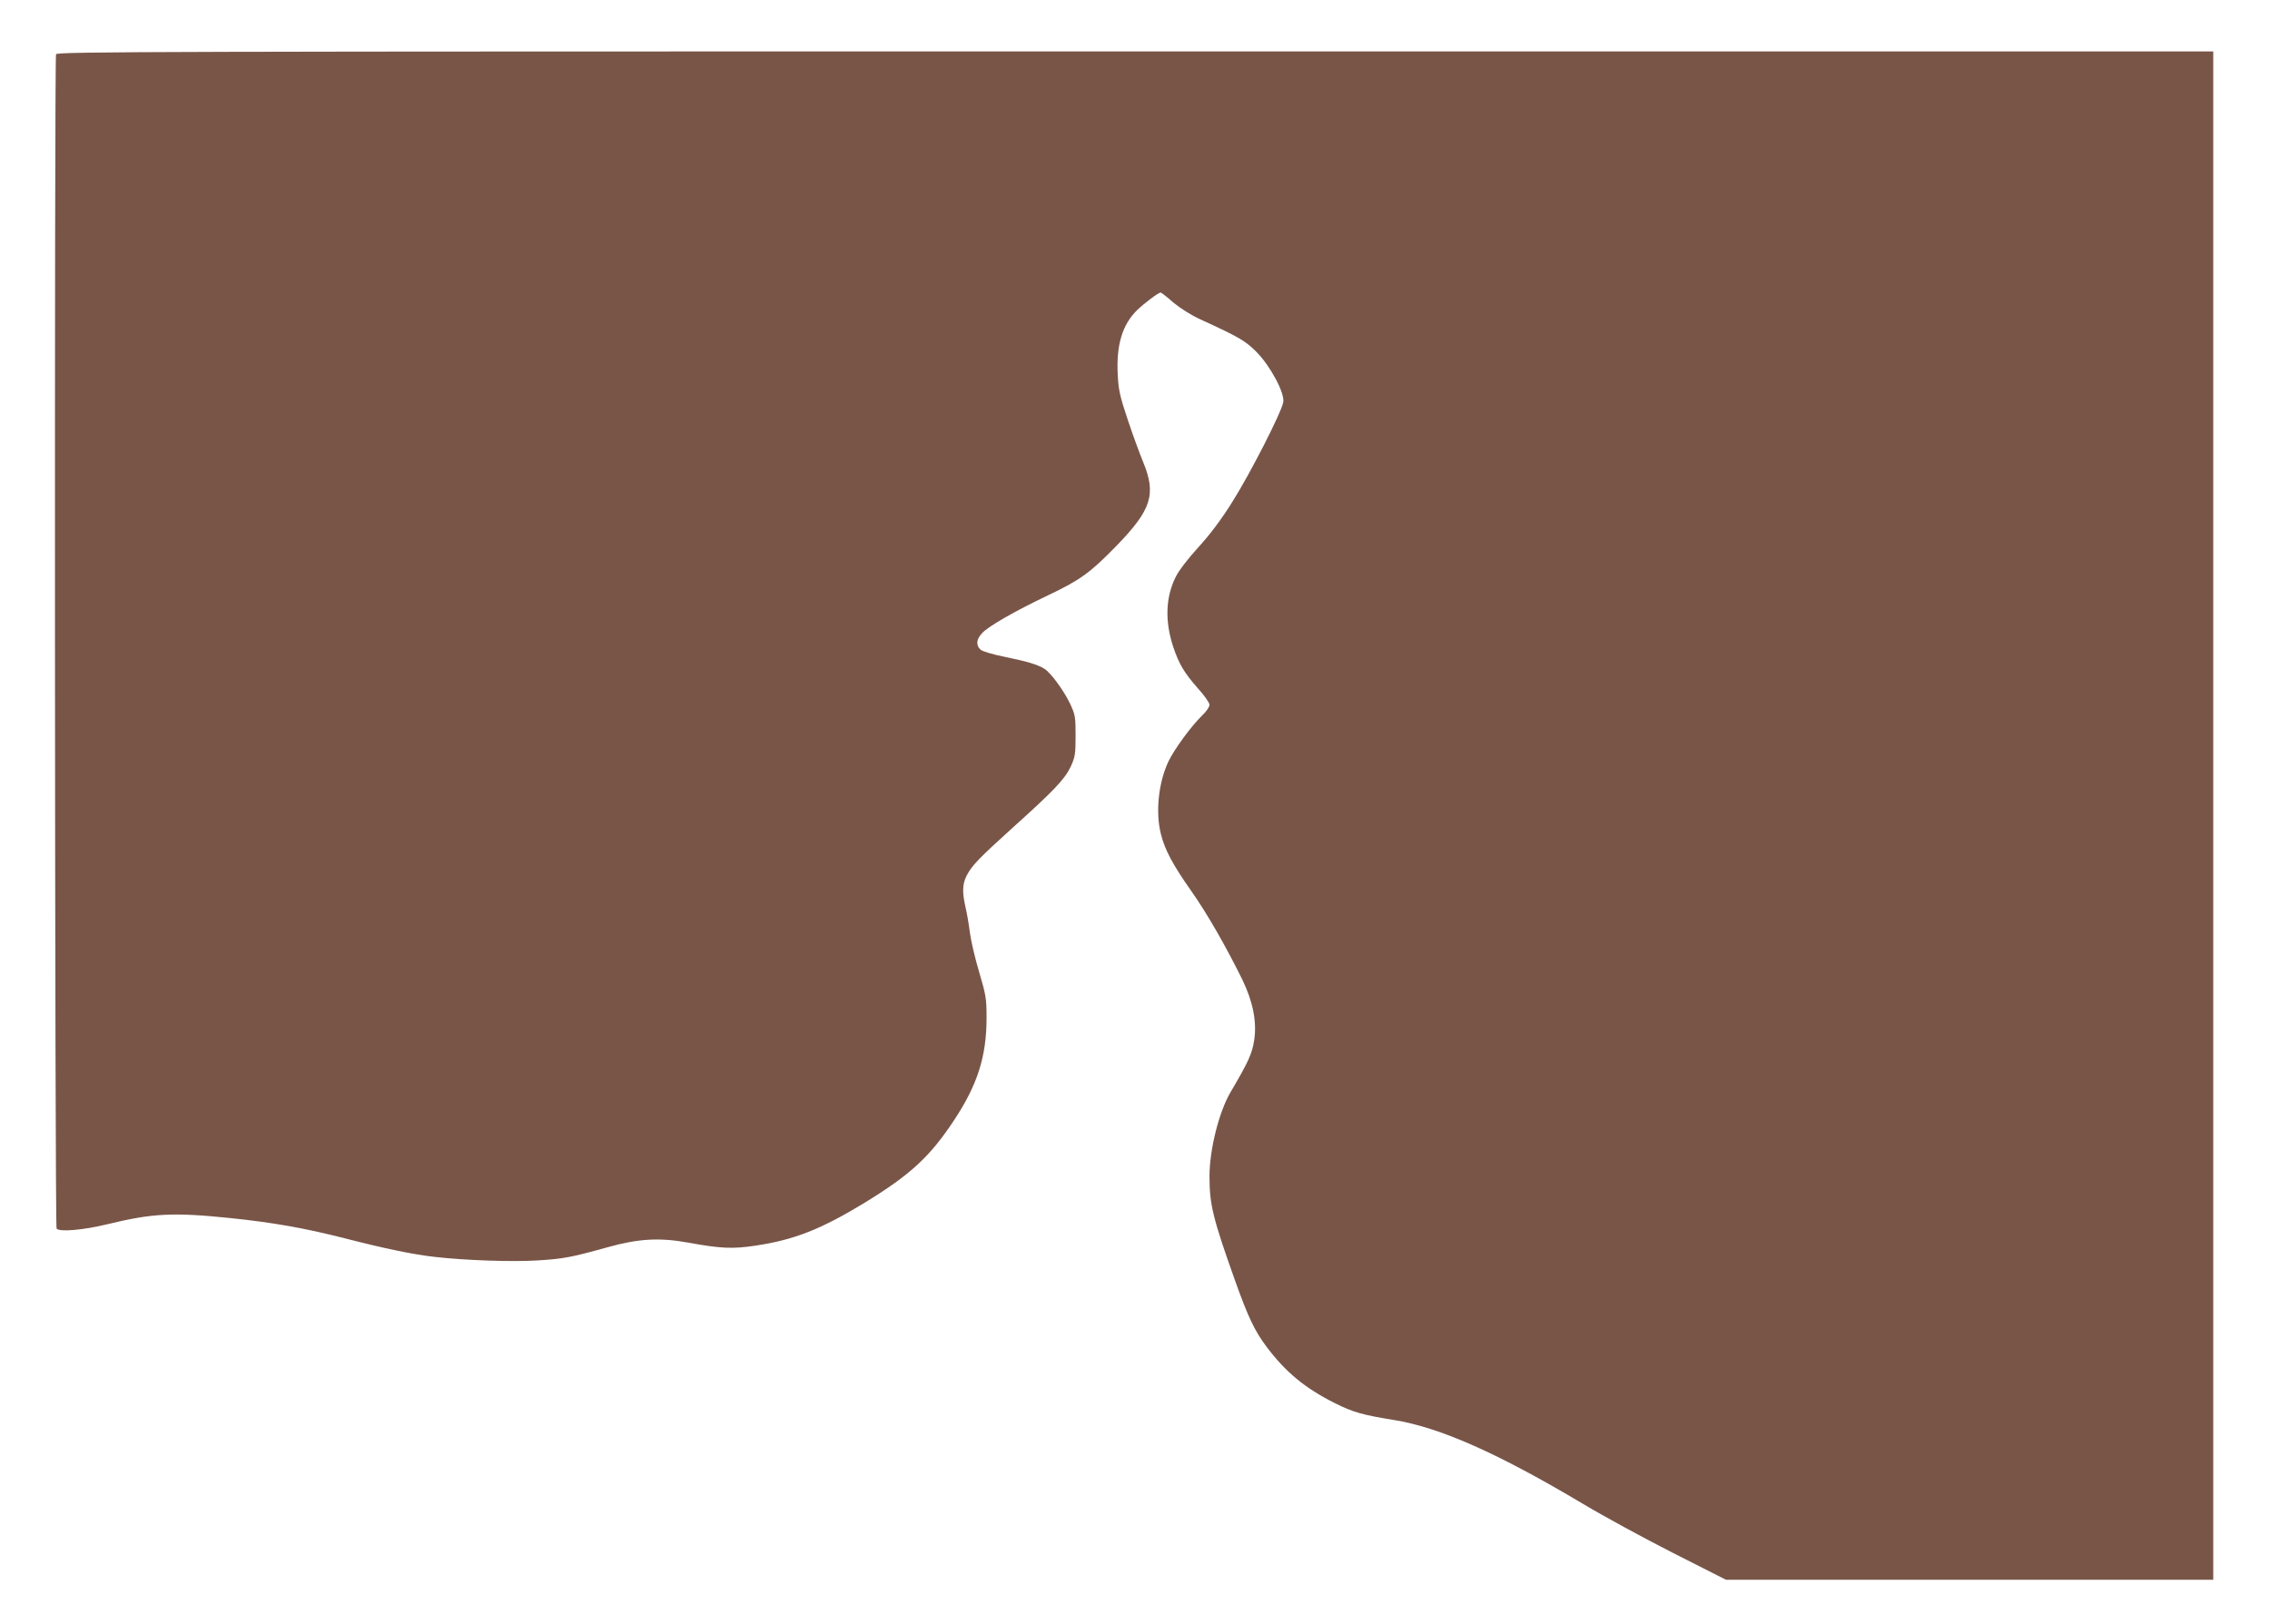
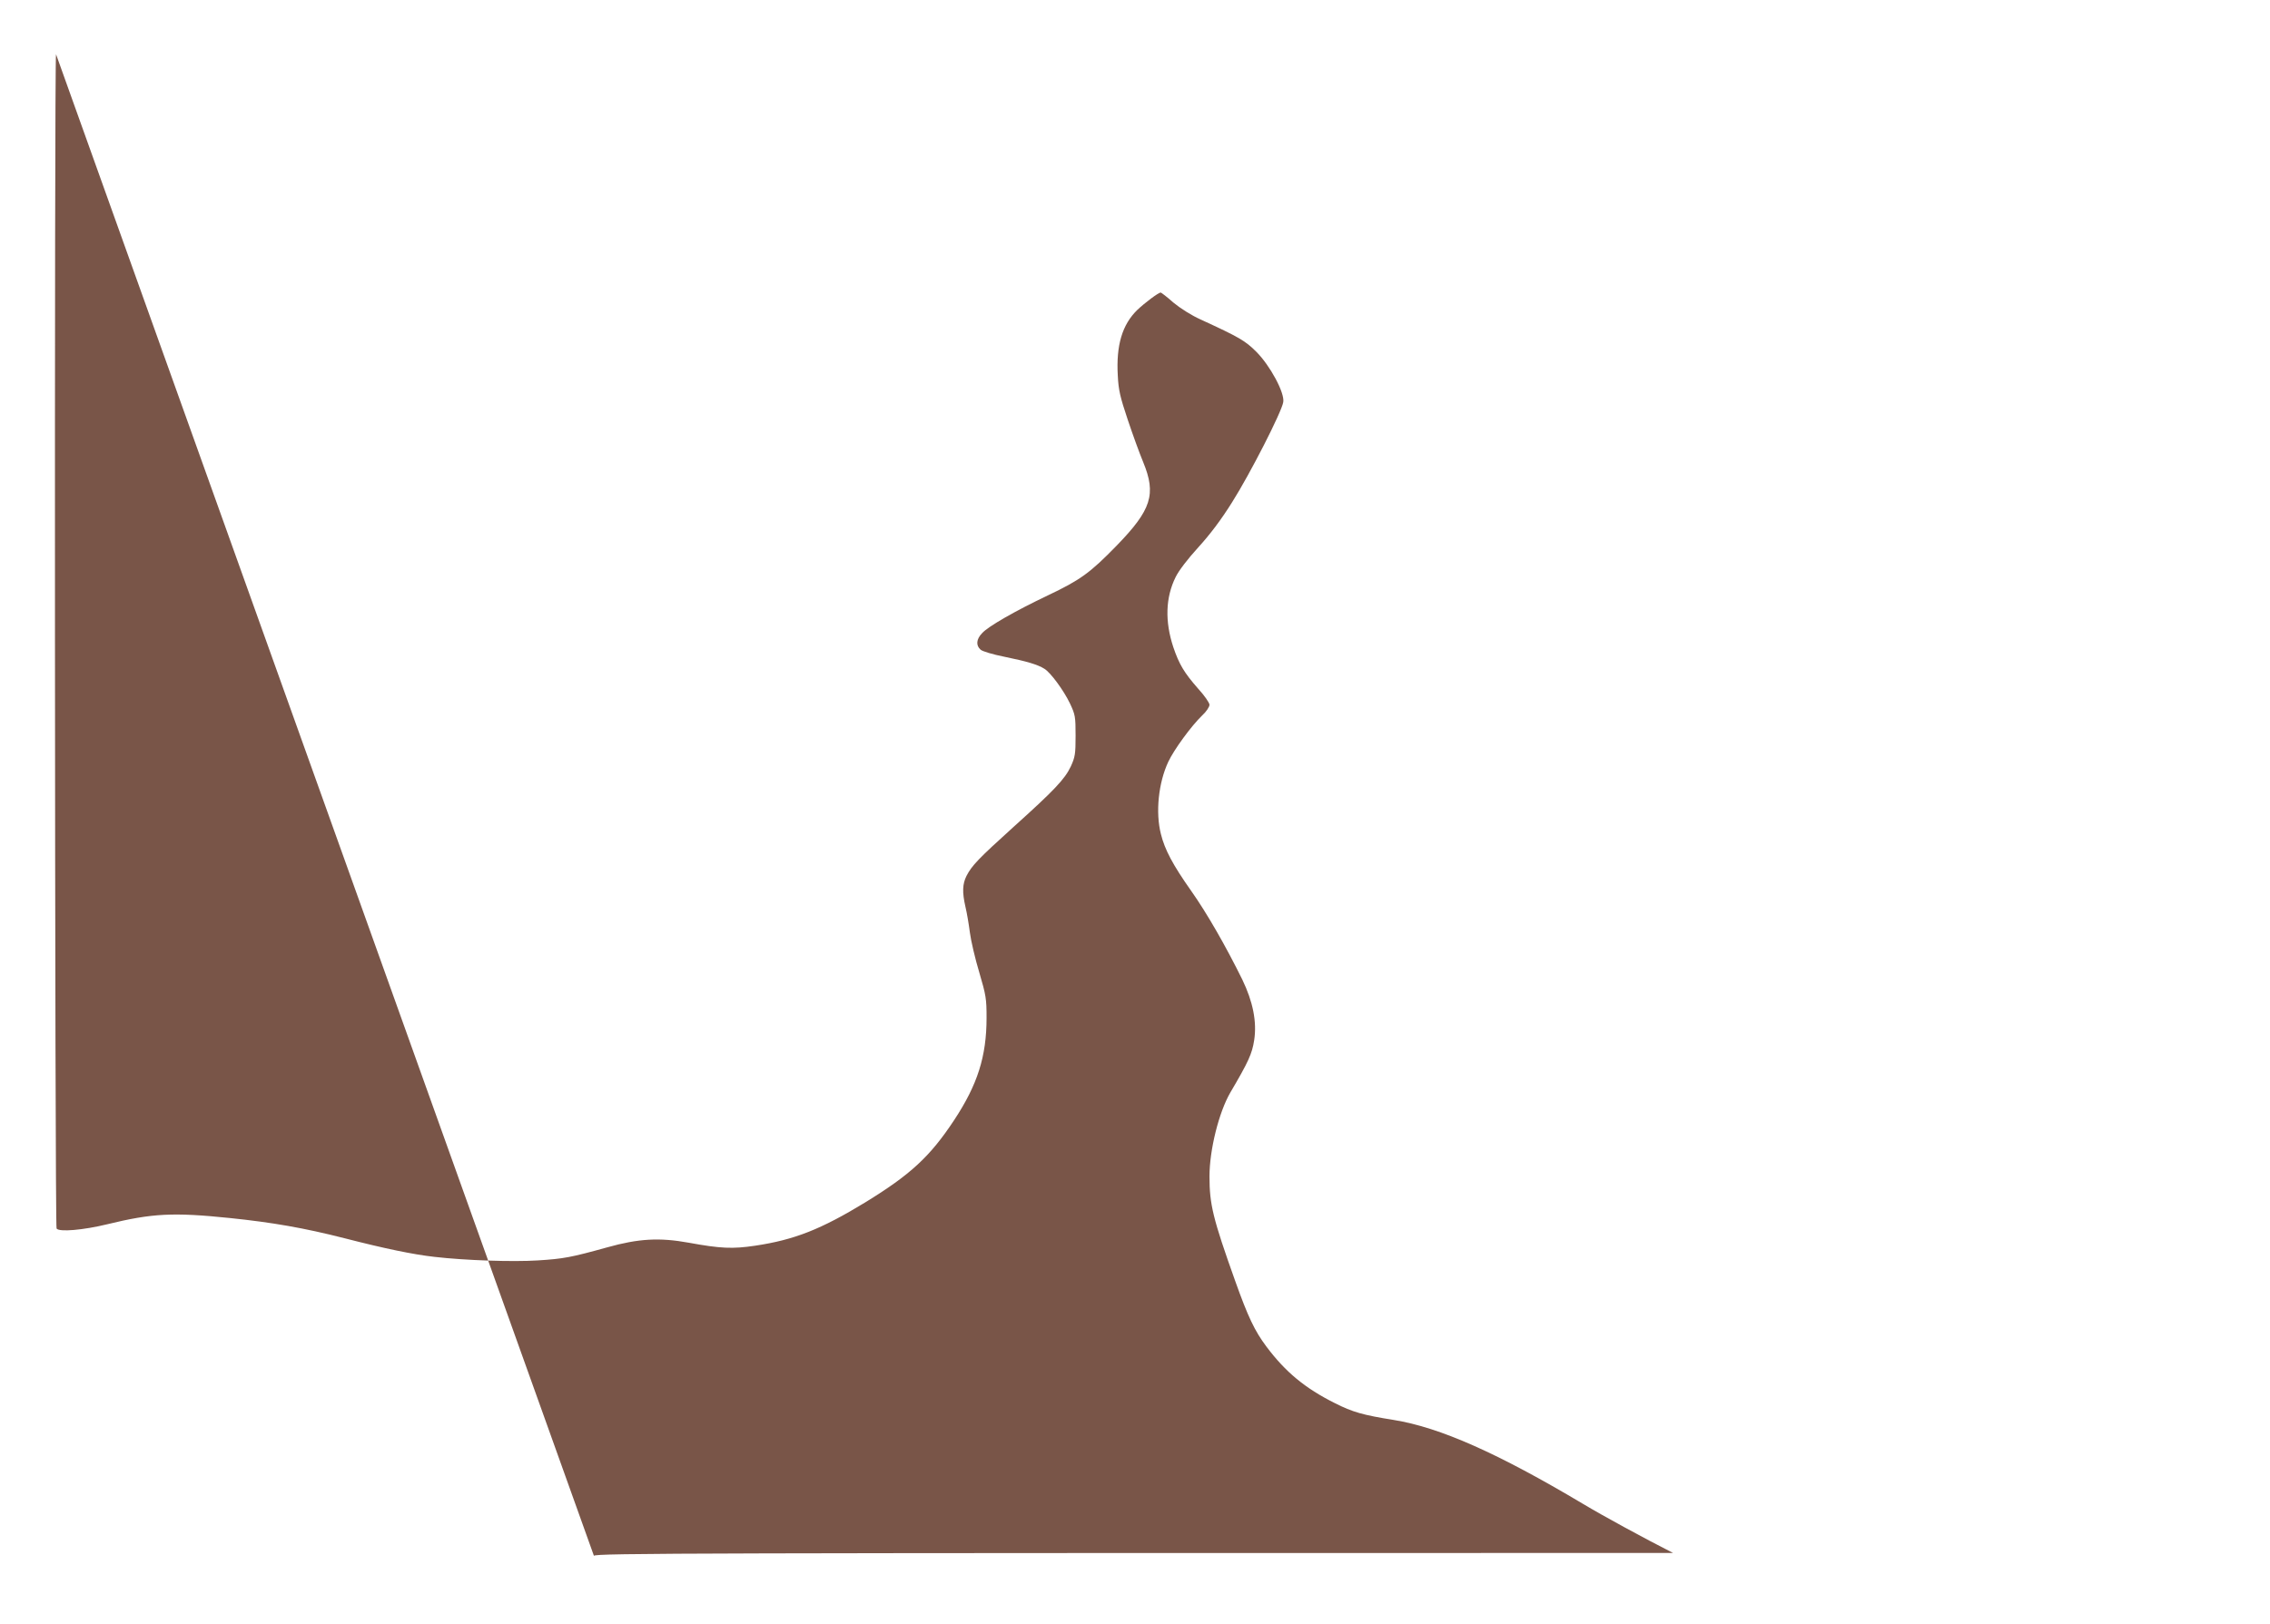
<svg xmlns="http://www.w3.org/2000/svg" version="1.0" width="1280pt" height="916pt" viewBox="0 0 1280 916" preserveAspectRatio="xMidYMid meet">
  <g transform="translate(0,916) scale(0.1,-0.1)" fill="#795548" stroke="none">
-     <path d="M316 8854 c-10 -25 -7 -6607 3 -6623 13 -21 151 -9 286 24 254 62 372 68 692 35 241 -25 418 -56 646 -114 225 -58 389 -92 507 -105 172 -20 442 -29 582 -20 145 9 188 17 393 74 175 49 293 56 458 26 180 -33 248 -36 375 -17 221 33 371 92 622 245 254 156 364 257 500 463 132 200 183 359 183 578 0 106 -3 126 -41 255 -23 76 -47 178 -53 225 -6 47 -17 112 -25 145 -19 83 -17 129 6 175 30 58 66 96 264 275 229 206 290 270 324 342 24 53 27 69 27 173 0 109 -2 119 -32 183 -35 73 -109 174 -144 195 -38 24 -100 42 -222 67 -70 14 -127 31 -138 41 -27 24 -24 59 9 93 34 38 186 125 371 213 183 87 238 127 387 280 197 203 225 290 150 472 -20 48 -59 155 -87 239 -43 128 -52 167 -56 248 -10 172 25 288 110 371 41 39 119 98 132 98 3 0 36 -25 72 -57 40 -33 102 -72 153 -95 218 -100 252 -120 314 -182 78 -78 161 -232 152 -284 -9 -56 -188 -406 -288 -564 -61 -98 -126 -184 -191 -255 -60 -66 -110 -131 -128 -168 -57 -115 -61 -250 -13 -395 33 -97 61 -144 139 -233 36 -39 65 -81 65 -92 0 -12 -18 -39 -41 -60 -62 -60 -159 -193 -191 -261 -56 -119 -73 -286 -42 -408 22 -89 68 -175 171 -321 89 -126 197 -315 288 -500 60 -124 83 -238 67 -342 -12 -77 -32 -121 -135 -296 -64 -111 -117 -322 -117 -472 0 -158 19 -237 145 -590 72 -202 110 -282 176 -370 108 -144 218 -235 386 -319 101 -51 158 -67 333 -95 259 -42 586 -187 1066 -473 115 -69 343 -193 508 -277 l298 -151 1374 0 1374 0 0 4310 0 4310 -6079 0 c-5534 0 -6079 -1 -6085 -16z" />
+     <path d="M316 8854 c-10 -25 -7 -6607 3 -6623 13 -21 151 -9 286 24 254 62 372 68 692 35 241 -25 418 -56 646 -114 225 -58 389 -92 507 -105 172 -20 442 -29 582 -20 145 9 188 17 393 74 175 49 293 56 458 26 180 -33 248 -36 375 -17 221 33 371 92 622 245 254 156 364 257 500 463 132 200 183 359 183 578 0 106 -3 126 -41 255 -23 76 -47 178 -53 225 -6 47 -17 112 -25 145 -19 83 -17 129 6 175 30 58 66 96 264 275 229 206 290 270 324 342 24 53 27 69 27 173 0 109 -2 119 -32 183 -35 73 -109 174 -144 195 -38 24 -100 42 -222 67 -70 14 -127 31 -138 41 -27 24 -24 59 9 93 34 38 186 125 371 213 183 87 238 127 387 280 197 203 225 290 150 472 -20 48 -59 155 -87 239 -43 128 -52 167 -56 248 -10 172 25 288 110 371 41 39 119 98 132 98 3 0 36 -25 72 -57 40 -33 102 -72 153 -95 218 -100 252 -120 314 -182 78 -78 161 -232 152 -284 -9 -56 -188 -406 -288 -564 -61 -98 -126 -184 -191 -255 -60 -66 -110 -131 -128 -168 -57 -115 -61 -250 -13 -395 33 -97 61 -144 139 -233 36 -39 65 -81 65 -92 0 -12 -18 -39 -41 -60 -62 -60 -159 -193 -191 -261 -56 -119 -73 -286 -42 -408 22 -89 68 -175 171 -321 89 -126 197 -315 288 -500 60 -124 83 -238 67 -342 -12 -77 -32 -121 -135 -296 -64 -111 -117 -322 -117 -472 0 -158 19 -237 145 -590 72 -202 110 -282 176 -370 108 -144 218 -235 386 -319 101 -51 158 -67 333 -95 259 -42 586 -187 1066 -473 115 -69 343 -193 508 -277 c-5534 0 -6079 -1 -6085 -16z" />
  </g>
</svg>